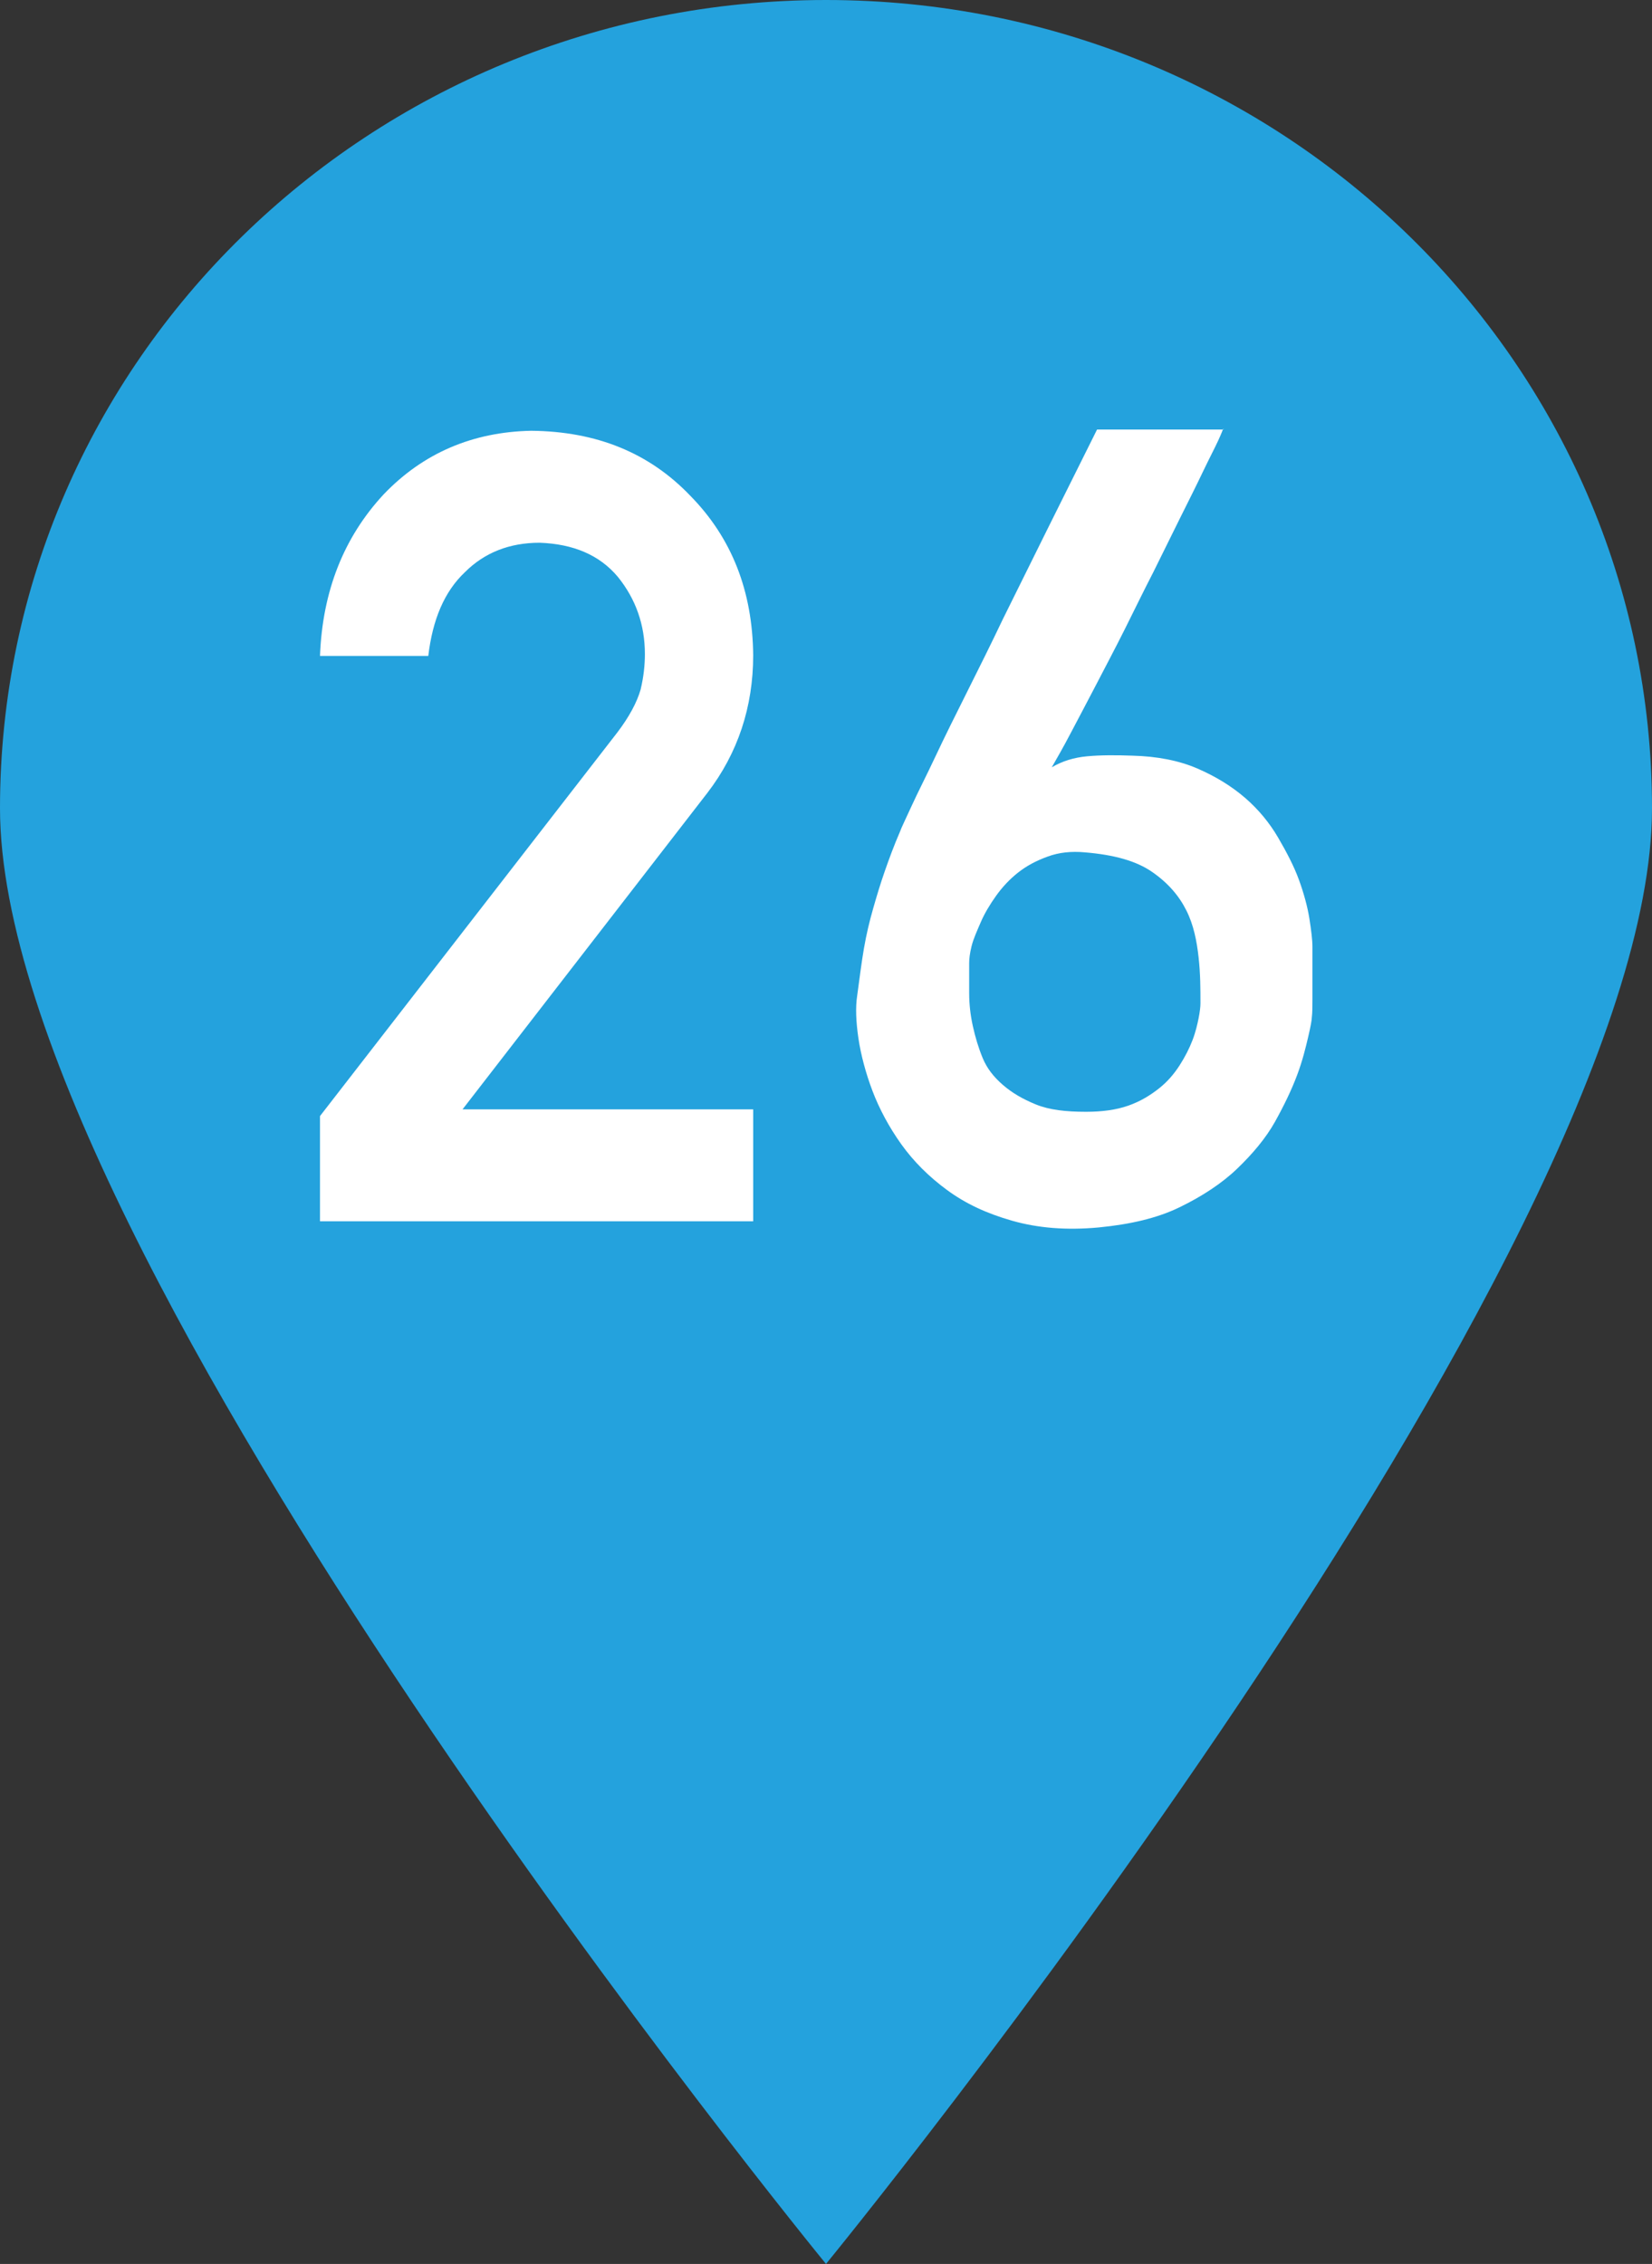
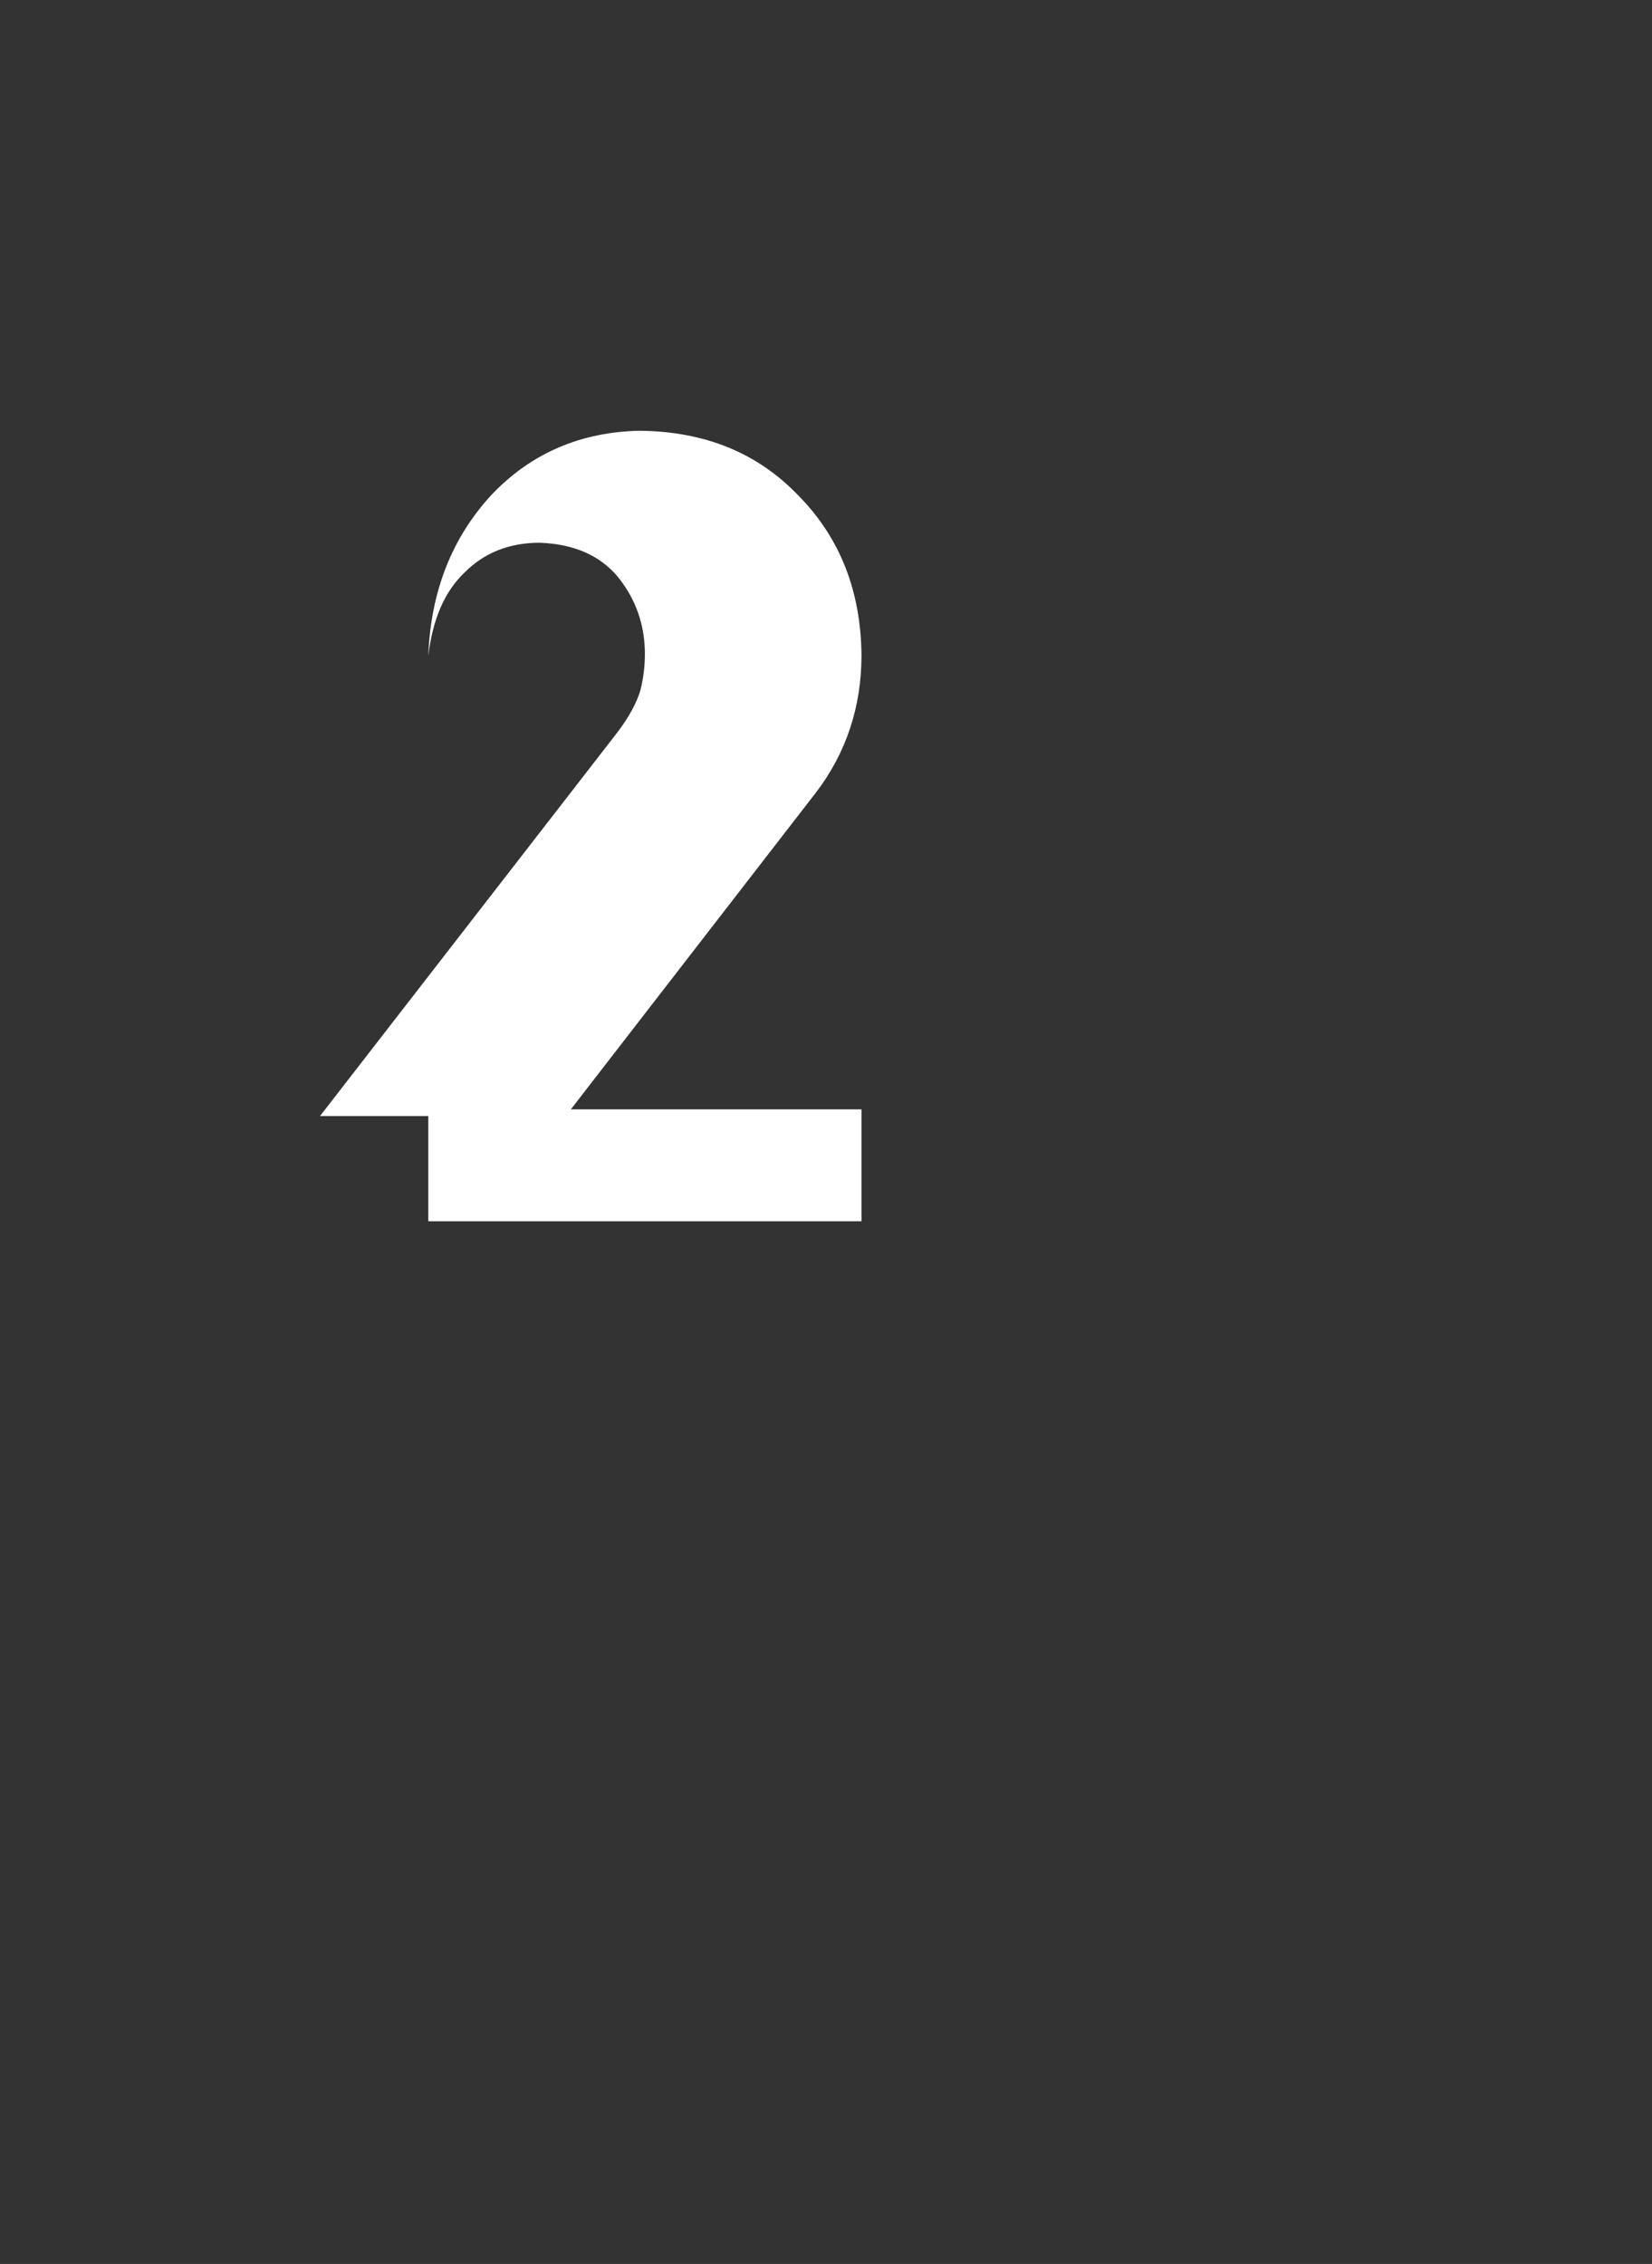
<svg xmlns="http://www.w3.org/2000/svg" id="Layer_2" data-name="Layer 2" viewBox="0 0 27 37">
  <rect x="0" y="0" width="27" height="37" fill="#333333" stroke="none" />
  <defs>
    <style>
      .cls-1 {
        fill: #24a2dd;
      }

      .cls-2 {
        fill: #fff;
      }
    </style>
  </defs>
  <g id="PCページ">
    <g>
-       <path class="cls-1" d="m27,13.21c0,7.3-13.5,23.79-13.5,23.79,0,0-13.5-16.49-13.5-23.79S6.04,0,13.5,0s13.5,5.92,13.5,13.21Z" />
      <g>
-         <path class="cls-2" d="m5.23,18.24l4.86-6.27c.19-.25.32-.49.38-.7.05-.21.07-.4.07-.58,0-.48-.15-.9-.44-1.26-.3-.36-.73-.54-1.28-.56-.49,0-.9.16-1.22.48-.34.32-.53.78-.6,1.37h-1.77c.04-1.06.39-1.94,1.04-2.64.65-.68,1.46-1.02,2.41-1.04,1.07.01,1.93.36,2.6,1.06.68.69,1.02,1.56,1.03,2.61,0,.84-.25,1.6-.75,2.25l-4,5.17h4.75v1.83h-7.08v-1.72Z" />
-         <path class="cls-2" d="m19.99,7.01s-.02.06-.08.19-.15.3-.25.51-.23.47-.37.75l-.44.89c-.16.31-.31.62-.47.94s-.32.62-.47.91-.29.55-.41.78-.23.42-.31.56c.17-.1.36-.16.58-.18s.46-.02.74-.01c.4.01.76.08,1.06.21s.56.29.78.48.4.41.54.65.26.47.34.69.14.44.17.63.05.35.05.46v.51c0,.11,0,.23,0,.35s0,.22-.01.3c0,.04-.02.15-.06.32s-.09.38-.18.62-.21.49-.36.76-.37.53-.62.77-.57.45-.94.63-.81.28-1.32.33c-.53.05-1,.01-1.42-.11s-.76-.28-1.06-.5-.55-.47-.75-.75-.36-.58-.47-.87-.19-.59-.23-.86-.05-.51-.02-.7c.04-.29.07-.54.11-.77s.09-.44.15-.65.12-.41.19-.61.15-.42.25-.65c.02-.06.09-.2.19-.42s.24-.49.39-.81.33-.68.52-1.06.39-.78.58-1.18c.46-.93.97-1.96,1.54-3.1h2.07Zm-.37,9.38c0-.22,0-.47-.03-.74s-.08-.53-.2-.77-.3-.45-.56-.63-.62-.28-1.1-.32c-.22-.02-.42,0-.61.07s-.34.15-.48.26-.26.24-.36.38-.19.29-.25.43-.12.27-.15.39-.04.21-.04.28c0,.15,0,.31,0,.49s.02.36.06.54.09.35.16.52.18.31.33.44.32.23.54.32.49.12.82.12c.26,0,.49-.03.69-.1s.36-.17.5-.28.25-.24.34-.38.16-.28.21-.41.08-.26.1-.36.03-.19.03-.24Z" />
+         <path class="cls-2" d="m5.23,18.24l4.86-6.27c.19-.25.32-.49.38-.7.05-.21.07-.4.07-.58,0-.48-.15-.9-.44-1.26-.3-.36-.73-.54-1.28-.56-.49,0-.9.16-1.22.48-.34.32-.53.78-.6,1.37c.04-1.06.39-1.94,1.04-2.64.65-.68,1.46-1.02,2.41-1.04,1.07.01,1.93.36,2.6,1.06.68.69,1.02,1.56,1.03,2.61,0,.84-.25,1.6-.75,2.25l-4,5.17h4.75v1.83h-7.08v-1.72Z" />
      </g>
    </g>
  </g>
</svg>